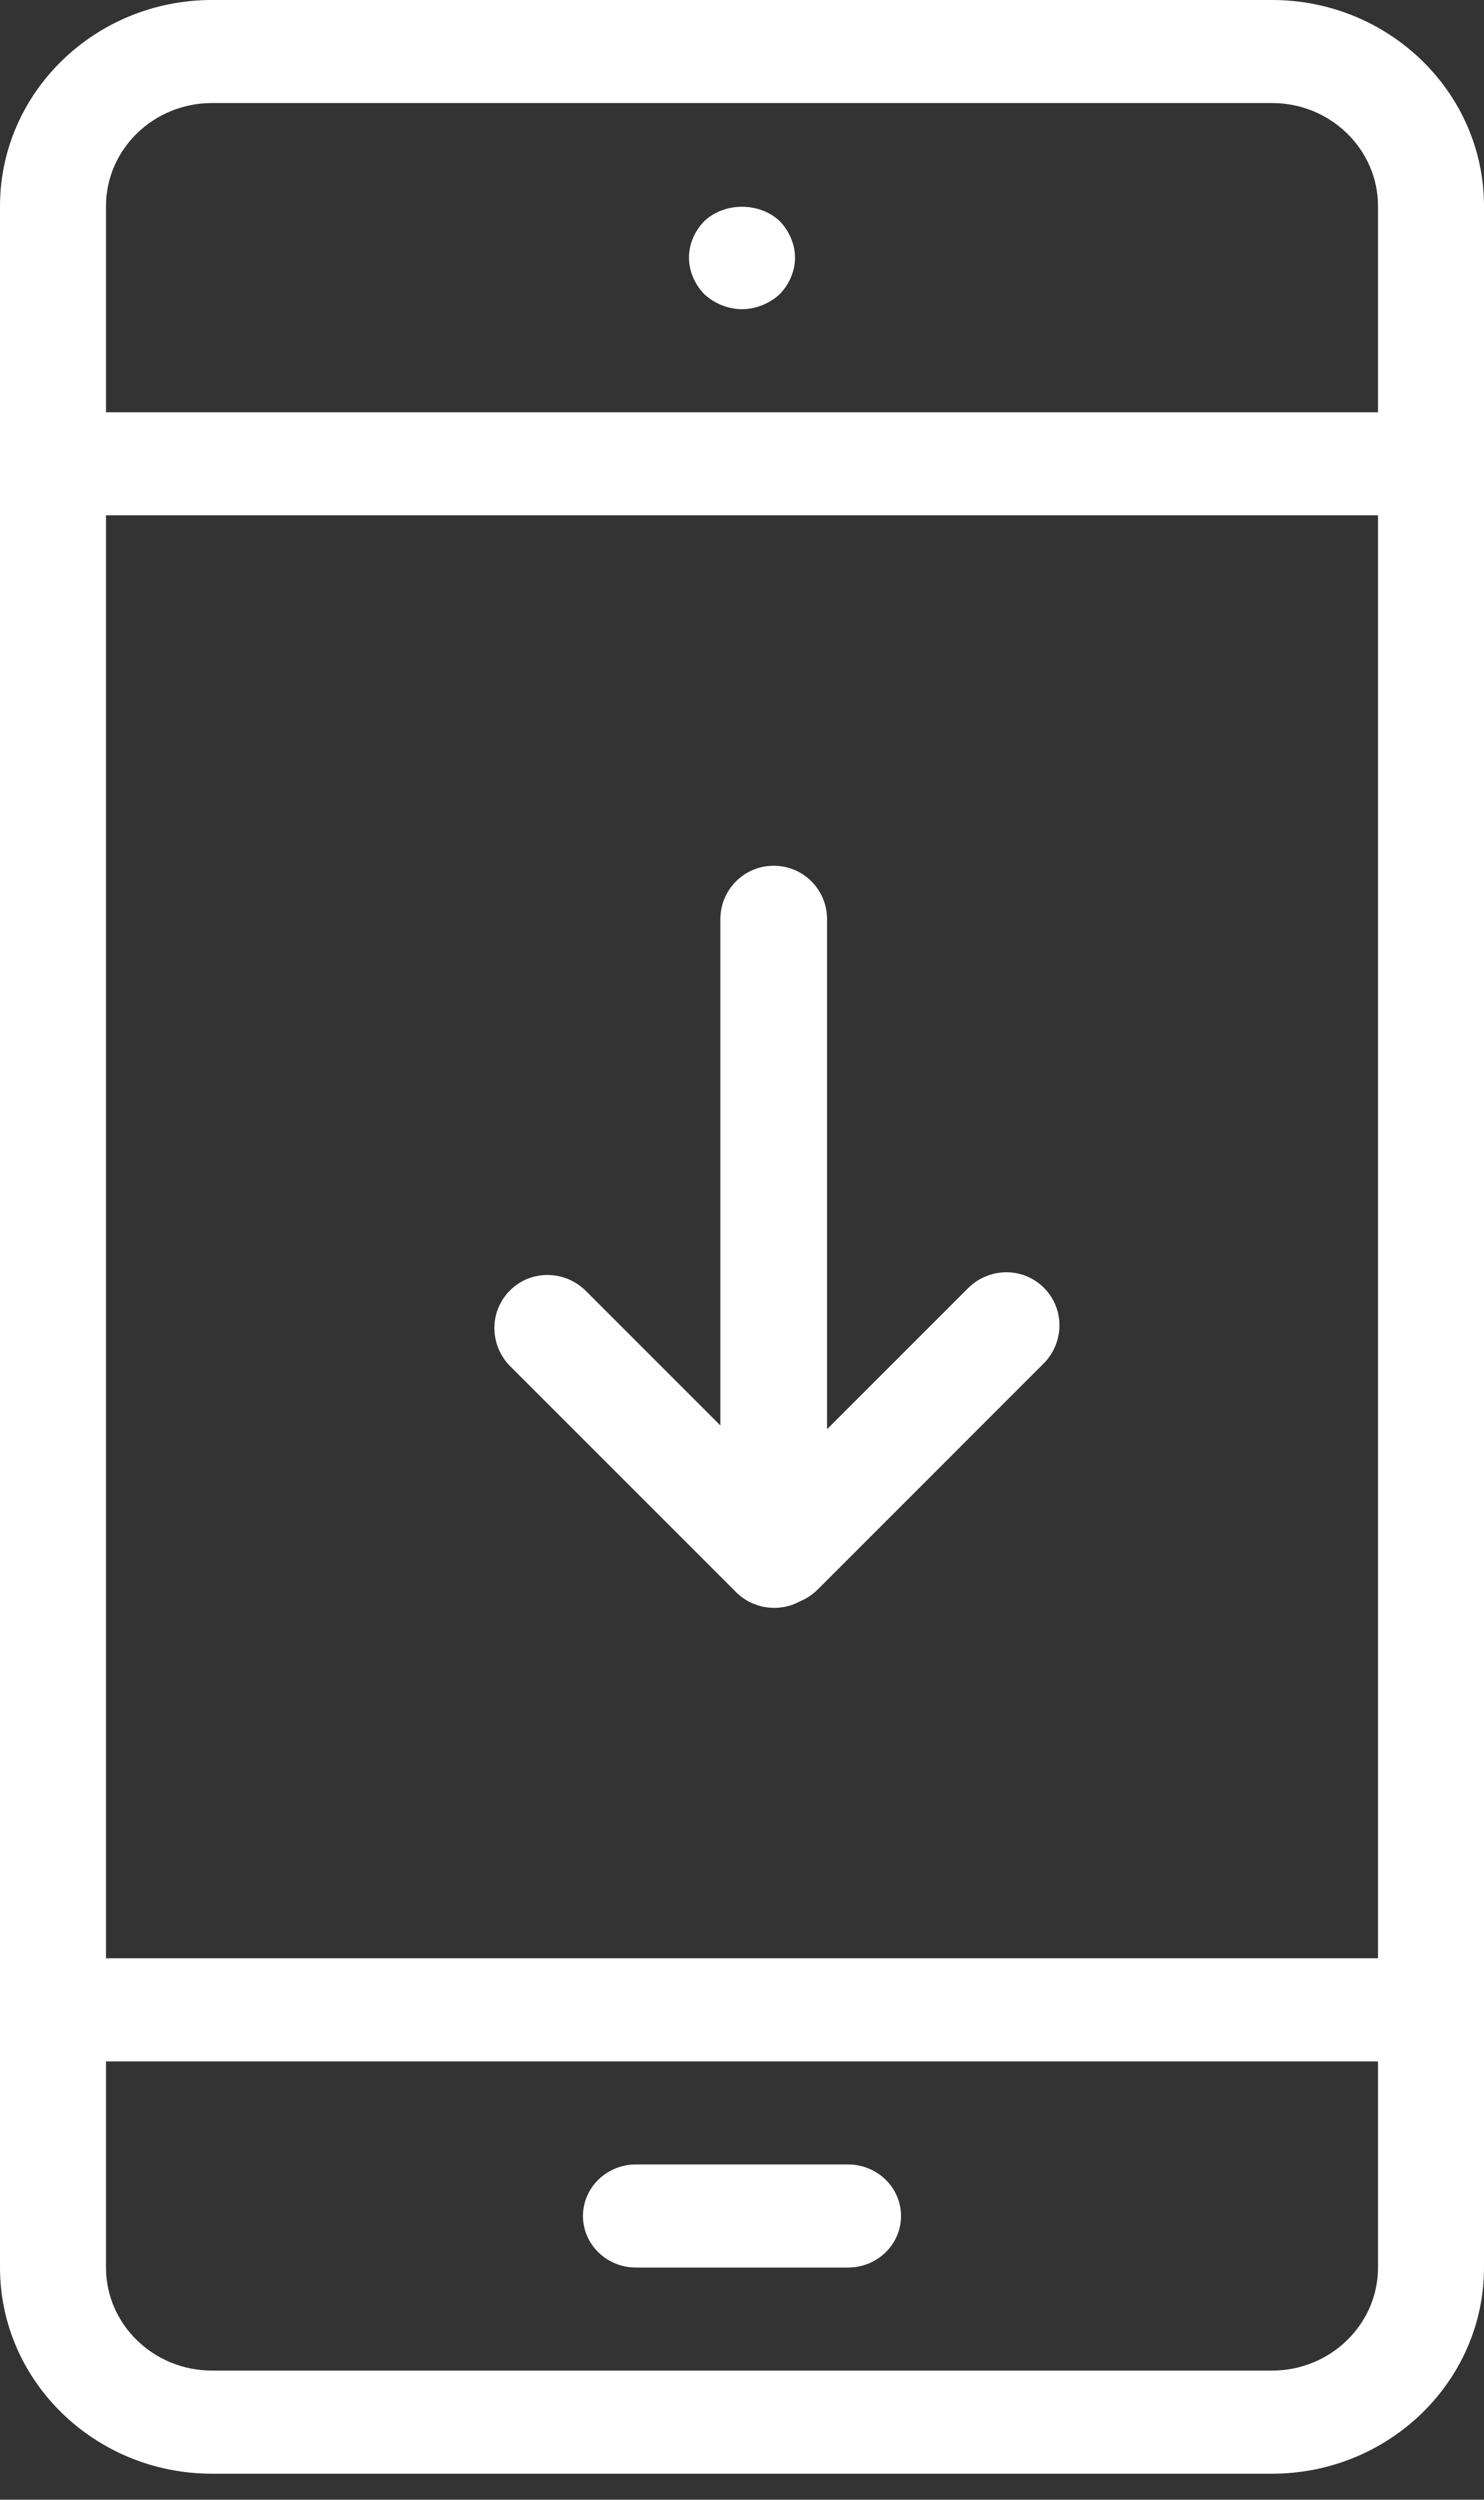
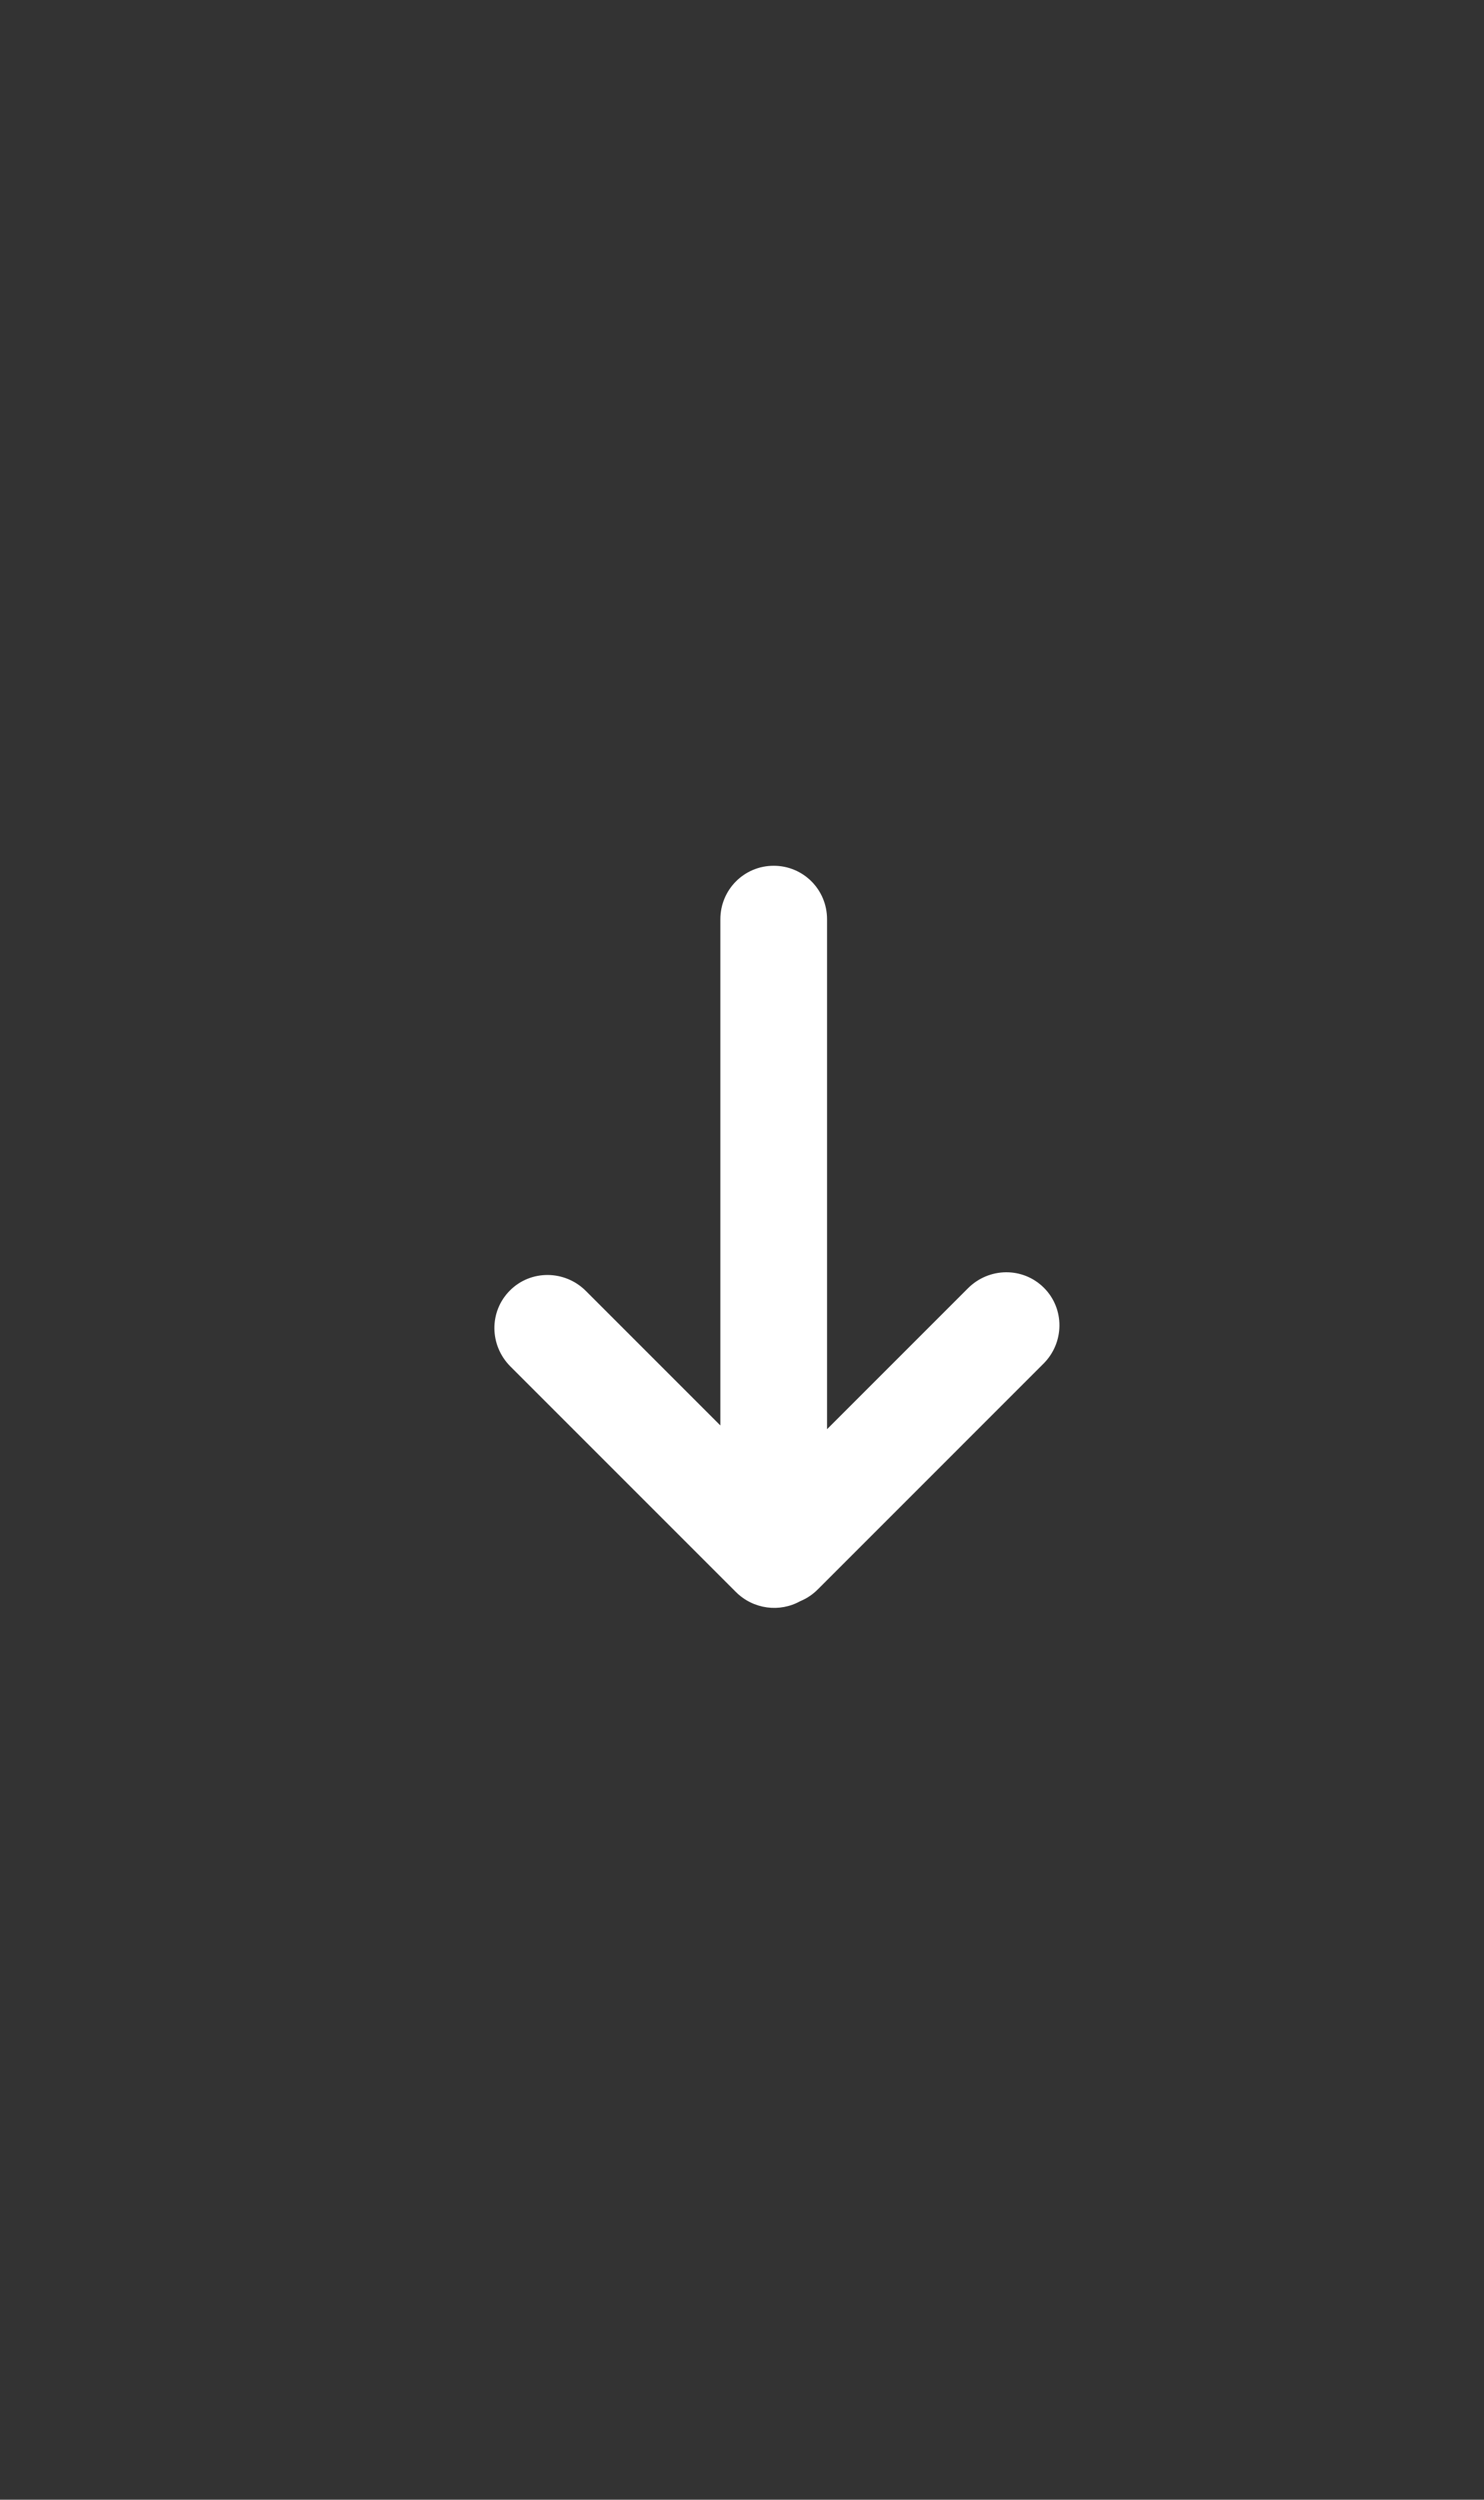
<svg xmlns="http://www.w3.org/2000/svg" width="19px" height="32px" viewBox="0 0 19 32" version="1.1">
  <rect x="0" y="0" width="19" height="32" fill="#333333" stroke="none" />
  <title>D9617493-7072-4B6F-A6D9-96E19820A228</title>
  <desc>Created with sketchtool.</desc>
  <defs />
  <g id="Landing-page" stroke="none" stroke-width="1" fill="none" fill-rule="evenodd">
    <g id="web-home-1" transform="translate(-538, -239)" fill="#FFFFFF">
      <g id="download" transform="translate(538, 239)">
-         <path d="M17.643,5.278 L1.357,5.278 L1.357,2.639 C1.357,1.911 1.966,1.319 2.714,1.319 L16.286,1.319 C17.034,1.319 17.643,1.911 17.643,2.639 L17.643,5.278 Z M17.643,25.069 L1.357,25.069 L1.357,6.597 L17.643,6.597 L17.643,25.069 Z M17.643,29.028 C17.643,29.755 17.034,30.347 16.286,30.347 L2.714,30.347 C1.966,30.347 1.357,29.755 1.357,29.028 L1.357,26.389 L17.643,26.389 L17.643,29.028 Z M16.286,0 L2.714,0 C1.217,0 0,1.184 0,2.639 L0,29.028 C0,30.483 1.217,31.667 2.714,31.667 L16.286,31.667 C17.783,31.667 19,30.483 19,29.028 L19,2.639 C19,1.184 17.783,0 16.286,0 L16.286,0 Z M9.018,2.83 C8.896,2.955 8.821,3.12 8.821,3.299 C8.821,3.47 8.896,3.642 9.018,3.767 C9.147,3.886 9.324,3.958 9.5,3.958 C9.676,3.958 9.853,3.886 9.982,3.767 C10.104,3.642 10.179,3.47 10.179,3.299 C10.179,3.127 10.104,2.955 9.982,2.83 C9.724,2.586 9.276,2.586 9.018,2.83 L9.018,2.83 Z M8.143,29.028 L10.857,29.028 C11.232,29.028 11.536,28.733 11.536,28.368 C11.536,28.003 11.232,27.708 10.857,27.708 L8.143,27.708 C7.768,27.708 7.464,28.003 7.464,28.368 C7.464,28.733 7.768,29.028 8.143,29.028 L8.143,29.028 Z" id="Page-1" />
        <path d="M9.223,18.248 L9.223,11.768 C9.223,11.39 9.526,11.083 9.906,11.083 C10.283,11.083 10.589,11.386 10.589,11.768 L10.589,18.296 L12.393,16.492 C12.663,16.222 13.097,16.217 13.366,16.486 C13.633,16.753 13.63,17.188 13.359,17.458 L10.473,20.344 C10.406,20.412 10.329,20.463 10.246,20.497 C9.985,20.643 9.646,20.604 9.421,20.379 L6.535,17.493 C6.265,17.222 6.26,16.789 6.529,16.52 C6.795,16.253 7.231,16.256 7.501,16.526 L9.223,18.248 Z" id="Combined-Shape" />
      </g>
    </g>
  </g>
</svg>